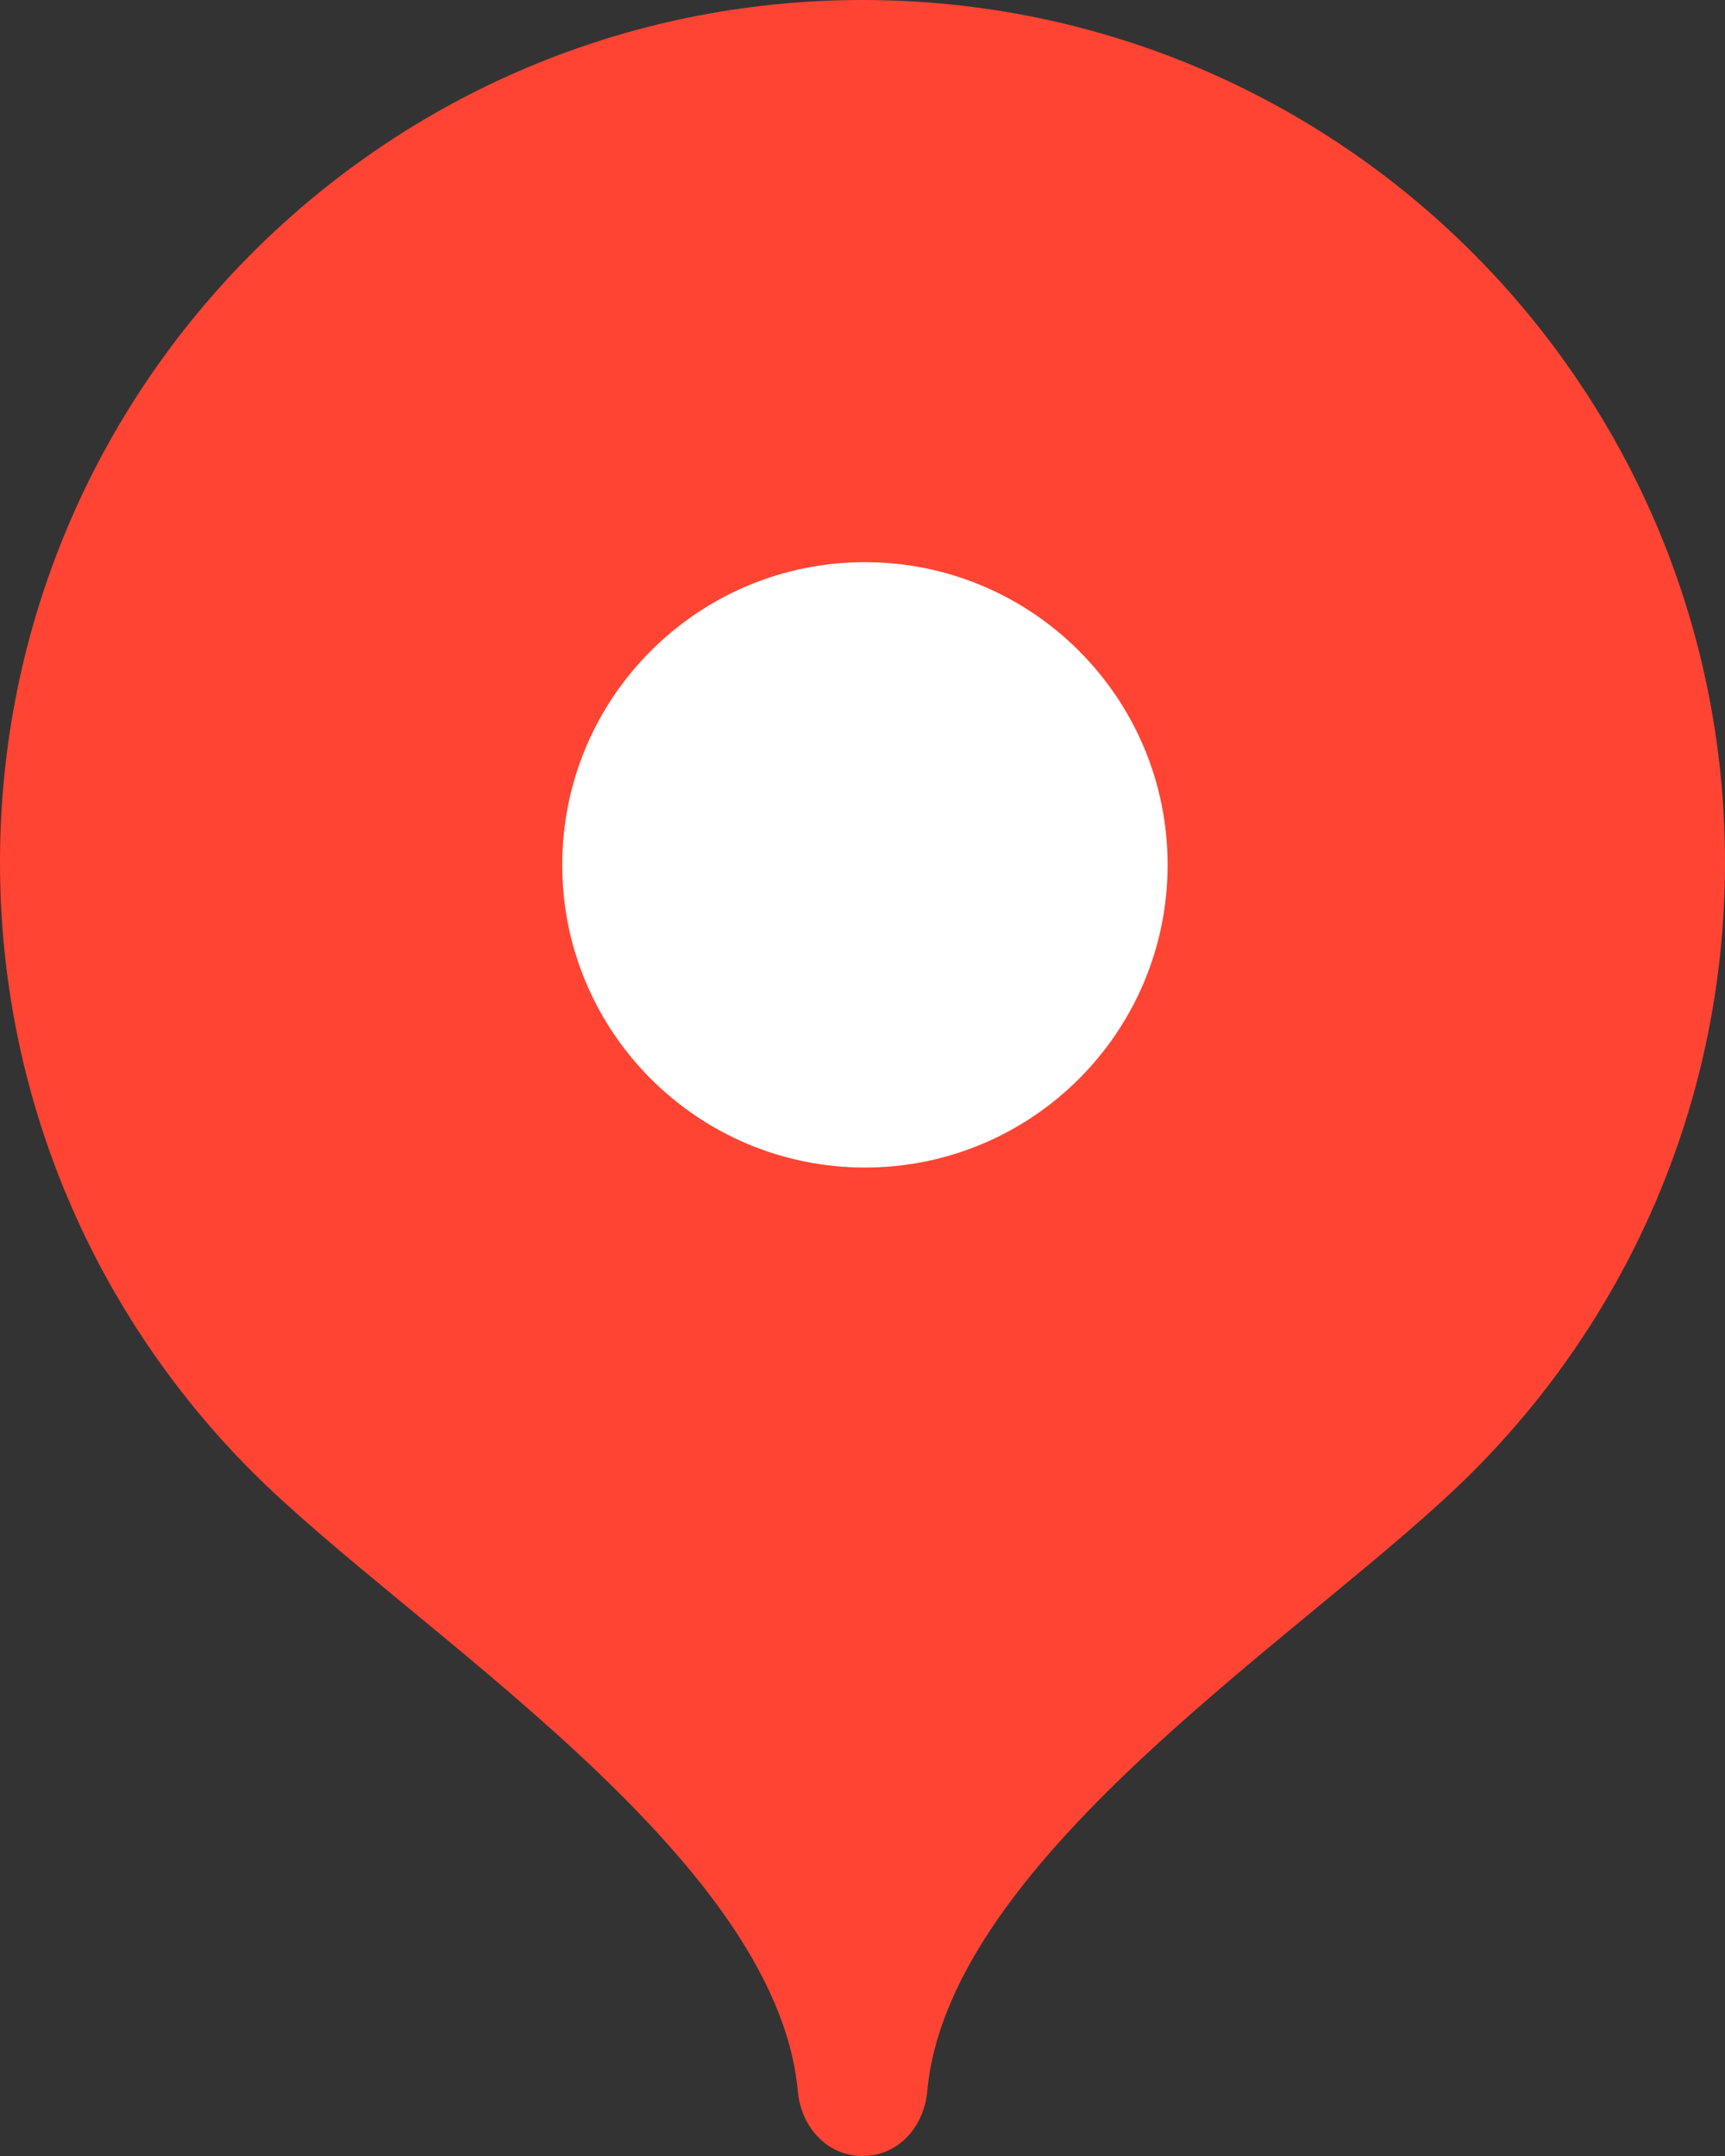
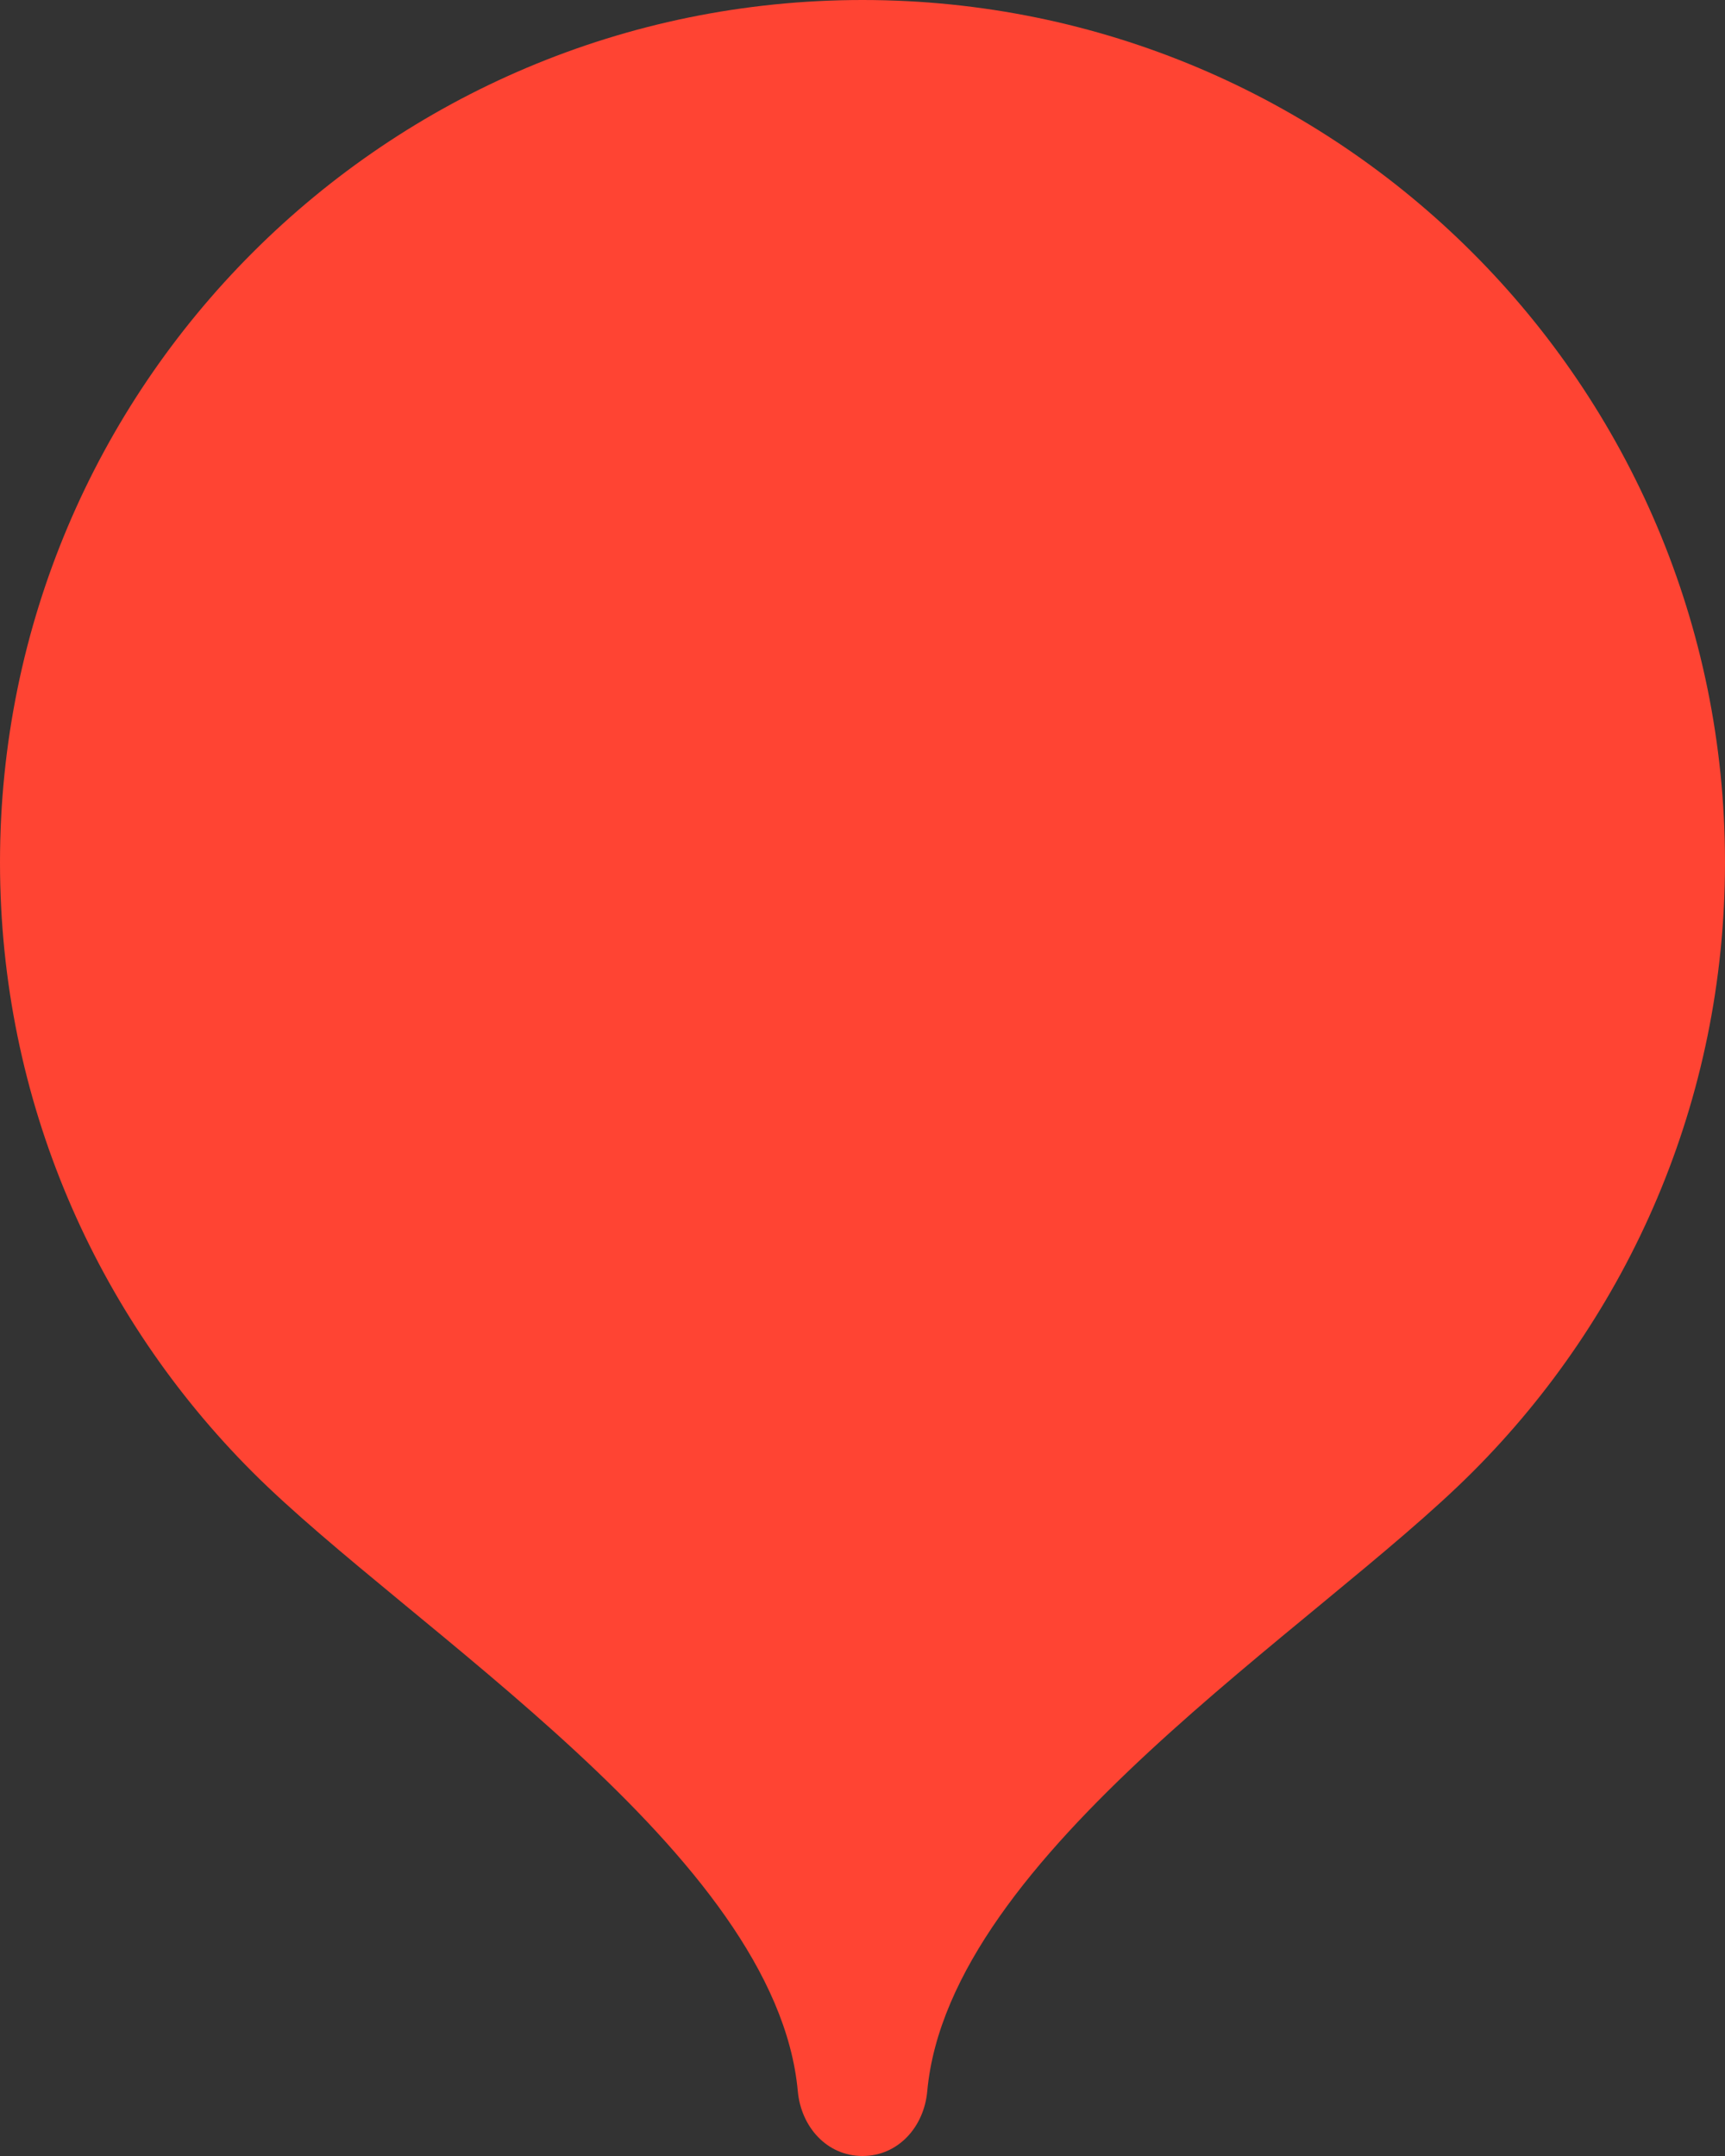
<svg xmlns="http://www.w3.org/2000/svg" width="32" height="40" viewBox="0 0 32 40" fill="none">
  <rect x="0" y="0" width="32" height="40" fill="#333333" stroke="none" />
  <path fill-rule="evenodd" clip-rule="evenodd" d="M16 0C7.163 0 0 7.163 0 16C0 20.417 1.79 24.416 4.684 27.311C7.579 30.208 14.4 34.399 14.8 38.8C14.861 39.46 15.339 40 16 40C16.663 40 17.141 39.46 17.201 38.8C17.601 34.399 24.421 30.208 27.316 27.311C30.211 24.416 32 20.417 32 16C32 7.163 24.837 0 16 0Z" fill="#FF4433" />
-   <path fill-rule="evenodd" clip-rule="evenodd" d="M16.045 21.661C19.146 21.661 21.66 19.146 21.66 16.046C21.66 12.945 19.146 10.43 16.045 10.43C12.943 10.43 10.43 12.945 10.43 16.046C10.43 19.146 12.943 21.661 16.045 21.661Z" fill="white" />
</svg>